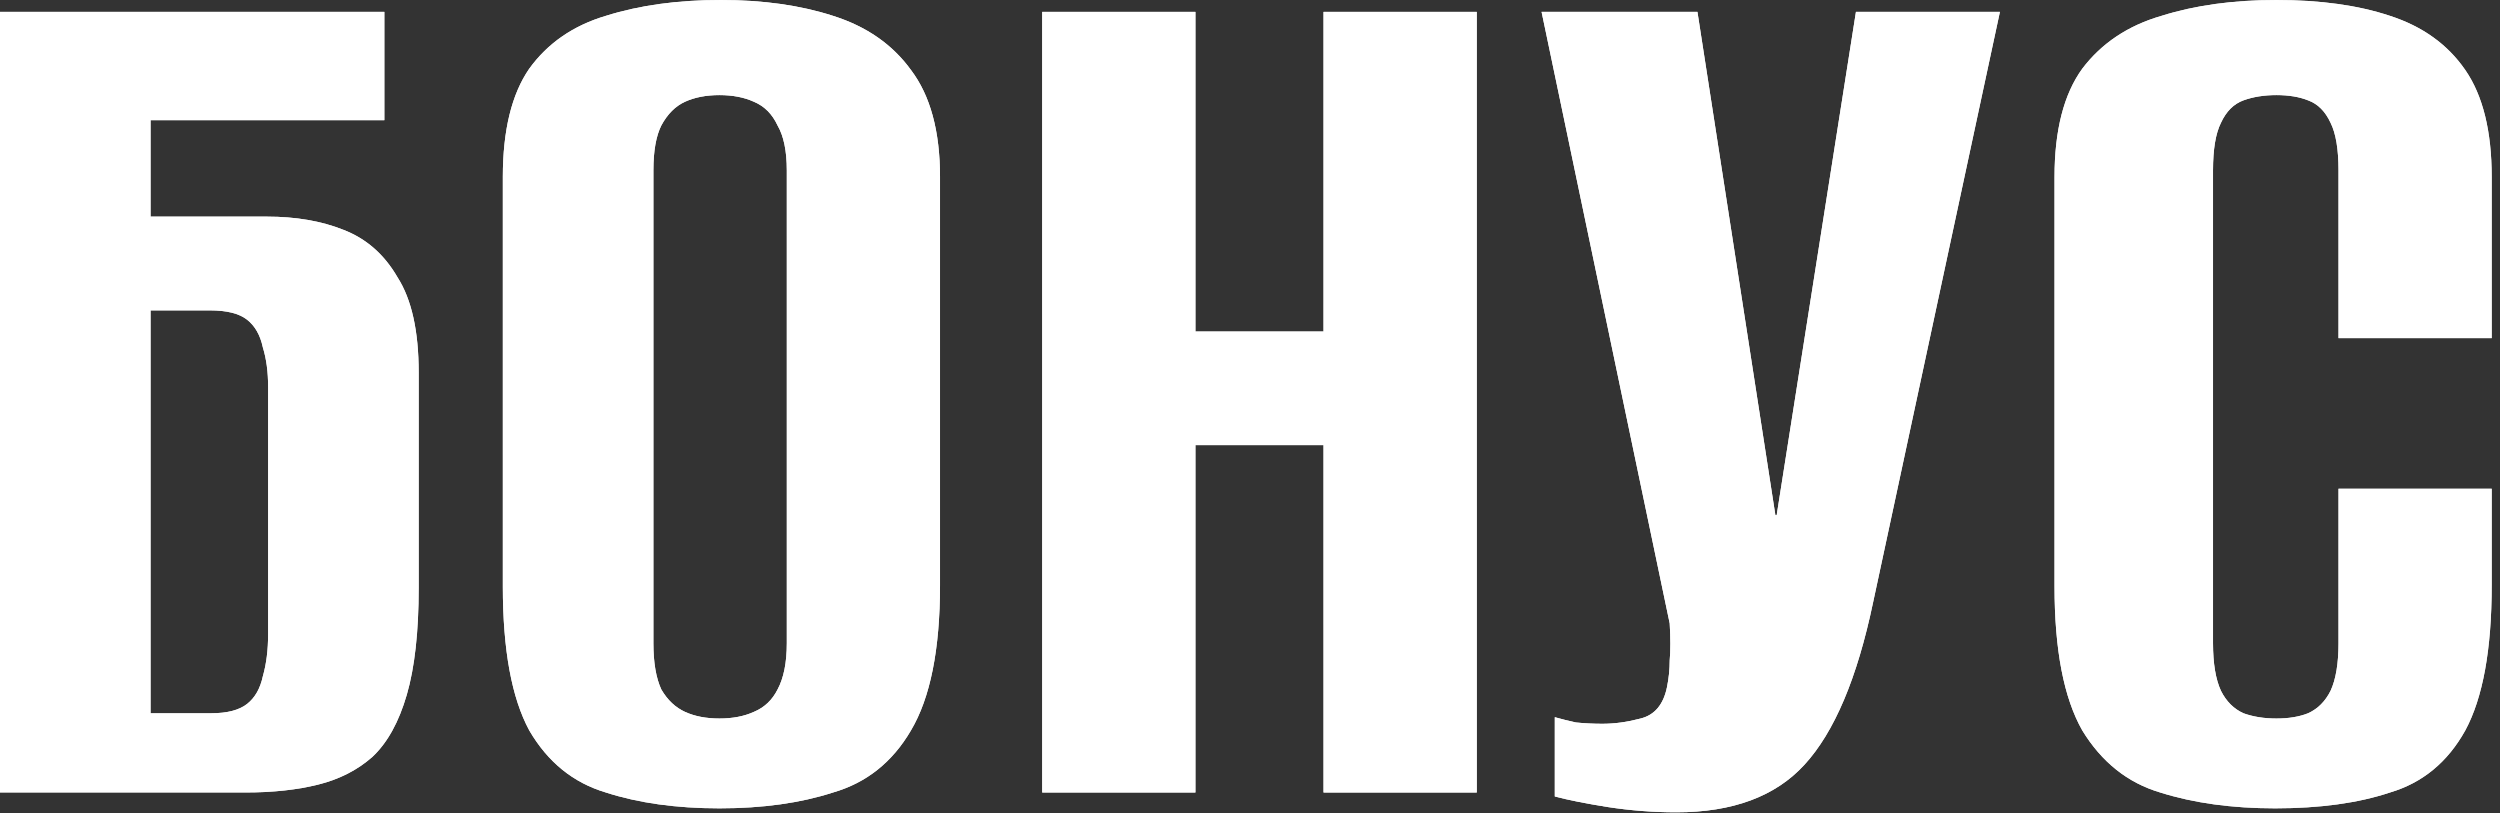
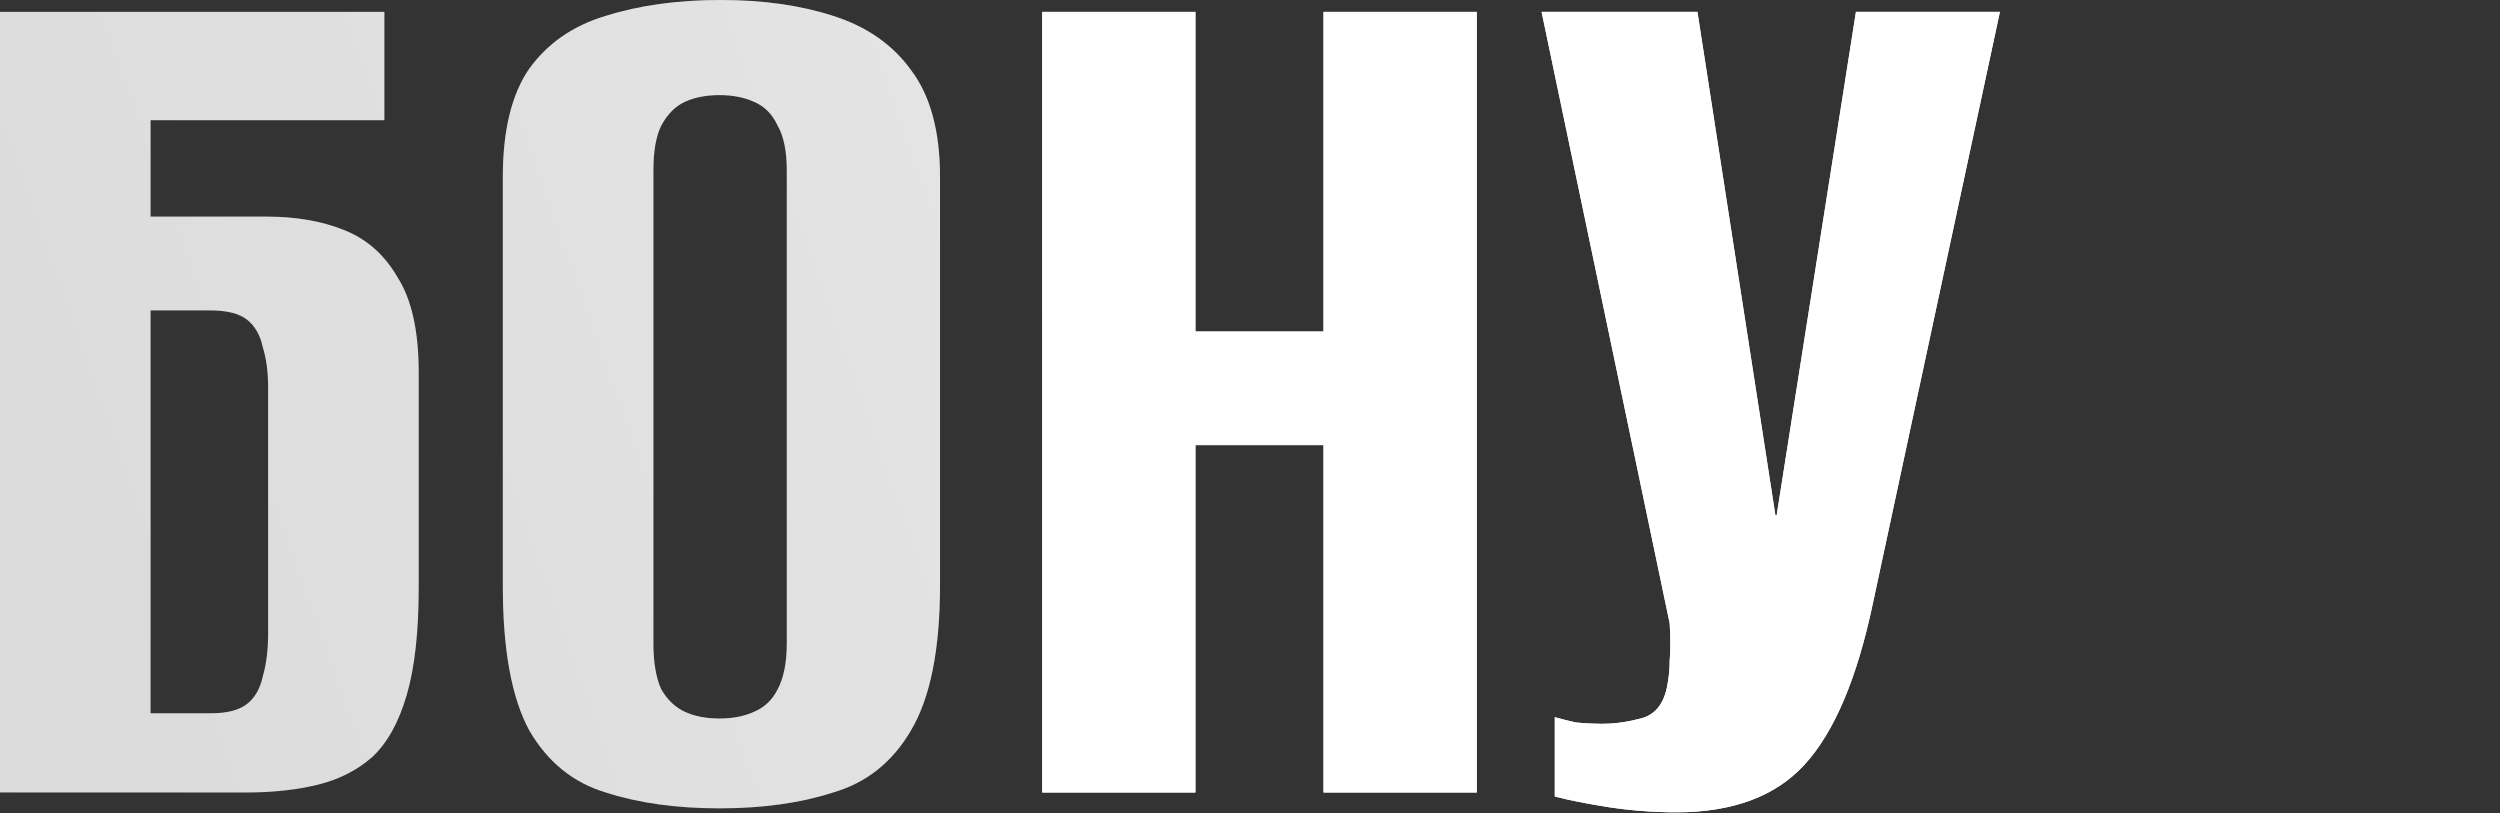
<svg xmlns="http://www.w3.org/2000/svg" width="289" height="94" viewBox="0 0 289 94" fill="none">
  <rect x="0" y="0" width="289" height="94" fill="#333333" stroke="none" />
  <path d="M0 91.612V1.374H44.432V13.894H17.406V25.041H30.843C34.202 25.041 37.154 25.549 39.698 26.567C42.345 27.585 44.432 29.418 45.959 32.064C47.587 34.609 48.401 38.273 48.401 43.057V67.945C48.401 73.035 47.943 77.157 47.027 80.313C46.111 83.468 44.788 85.86 43.057 87.489C41.327 89.016 39.24 90.085 36.797 90.695C34.354 91.306 31.555 91.612 28.4 91.612H0ZM24.43 82.451C26.262 82.451 27.636 82.094 28.552 81.382C29.468 80.669 30.079 79.6 30.384 78.175C30.792 76.75 30.995 75.121 30.995 73.289V44.737C30.995 43.007 30.792 41.48 30.384 40.156C30.079 38.731 29.468 37.663 28.552 36.95C27.636 36.237 26.211 35.881 24.277 35.881H17.406V82.451H24.43Z" fill="#D9D9D9" />
-   <path d="M0 91.612V1.374H44.432V13.894H17.406V25.041H30.843C34.202 25.041 37.154 25.549 39.698 26.567C42.345 27.585 44.432 29.418 45.959 32.064C47.587 34.609 48.401 38.273 48.401 43.057V67.945C48.401 73.035 47.943 77.157 47.027 80.313C46.111 83.468 44.788 85.86 43.057 87.489C41.327 89.016 39.24 90.085 36.797 90.695C34.354 91.306 31.555 91.612 28.4 91.612H0ZM24.43 82.451C26.262 82.451 27.636 82.094 28.552 81.382C29.468 80.669 30.079 79.6 30.384 78.175C30.792 76.75 30.995 75.121 30.995 73.289V44.737C30.995 43.007 30.792 41.48 30.384 40.156C30.079 38.731 29.468 37.663 28.552 36.95C27.636 36.237 26.211 35.881 24.277 35.881H17.406V82.451H24.43Z" fill="white" />
  <path d="M0 91.612V1.374H44.432V13.894H17.406V25.041H30.843C34.202 25.041 37.154 25.549 39.698 26.567C42.345 27.585 44.432 29.418 45.959 32.064C47.587 34.609 48.401 38.273 48.401 43.057V67.945C48.401 73.035 47.943 77.157 47.027 80.313C46.111 83.468 44.788 85.86 43.057 87.489C41.327 89.016 39.24 90.085 36.797 90.695C34.354 91.306 31.555 91.612 28.4 91.612H0ZM24.43 82.451C26.262 82.451 27.636 82.094 28.552 81.382C29.468 80.669 30.079 79.6 30.384 78.175C30.792 76.75 30.995 75.121 30.995 73.289V44.737C30.995 43.007 30.792 41.48 30.384 40.156C30.079 38.731 29.468 37.663 28.552 36.95C27.636 36.237 26.211 35.881 24.277 35.881H17.406V82.451H24.43Z" fill="url(#paint0_linear_171_105)" fill-opacity="0.7" />
  <path d="M83.167 93.444C78.18 93.444 73.803 92.833 70.036 91.612C66.27 90.492 63.318 88.1 61.181 84.435C59.145 80.669 58.127 75.121 58.127 67.793V20.46C58.127 15.065 59.145 10.892 61.181 7.94C63.318 4.988 66.27 2.952 70.036 1.832C73.904 0.611 78.332 0 83.32 0C88.206 0 92.532 0.611 96.298 1.832C100.166 3.054 103.169 5.14 105.307 8.092C107.546 11.044 108.666 15.167 108.666 20.46V67.64C108.666 75.071 107.546 80.669 105.307 84.435C103.169 88.1 100.166 90.492 96.298 91.612C92.532 92.833 88.155 93.444 83.167 93.444ZM83.167 83.061C84.694 83.061 86.017 82.807 87.137 82.298C88.359 81.789 89.275 80.924 89.886 79.702C90.598 78.379 90.954 76.597 90.954 74.358V19.697C90.954 17.457 90.598 15.727 89.886 14.505C89.275 13.182 88.359 12.266 87.137 11.757C86.017 11.248 84.694 10.993 83.167 10.993C81.641 10.993 80.317 11.248 79.198 11.757C78.078 12.266 77.162 13.182 76.449 14.505C75.838 15.727 75.533 17.457 75.533 19.697V74.358C75.533 76.597 75.838 78.379 76.449 79.702C77.162 80.924 78.078 81.789 79.198 82.298C80.317 82.807 81.641 83.061 83.167 83.061Z" fill="#D9D9D9" />
-   <path d="M83.167 93.444C78.18 93.444 73.803 92.833 70.036 91.612C66.27 90.492 63.318 88.1 61.181 84.435C59.145 80.669 58.127 75.121 58.127 67.793V20.46C58.127 15.065 59.145 10.892 61.181 7.94C63.318 4.988 66.27 2.952 70.036 1.832C73.904 0.611 78.332 0 83.32 0C88.206 0 92.532 0.611 96.298 1.832C100.166 3.054 103.169 5.14 105.307 8.092C107.546 11.044 108.666 15.167 108.666 20.46V67.64C108.666 75.071 107.546 80.669 105.307 84.435C103.169 88.1 100.166 90.492 96.298 91.612C92.532 92.833 88.155 93.444 83.167 93.444ZM83.167 83.061C84.694 83.061 86.017 82.807 87.137 82.298C88.359 81.789 89.275 80.924 89.886 79.702C90.598 78.379 90.954 76.597 90.954 74.358V19.697C90.954 17.457 90.598 15.727 89.886 14.505C89.275 13.182 88.359 12.266 87.137 11.757C86.017 11.248 84.694 10.993 83.167 10.993C81.641 10.993 80.317 11.248 79.198 11.757C78.078 12.266 77.162 13.182 76.449 14.505C75.838 15.727 75.533 17.457 75.533 19.697V74.358C75.533 76.597 75.838 78.379 76.449 79.702C77.162 80.924 78.078 81.789 79.198 82.298C80.317 82.807 81.641 83.061 83.167 83.061Z" fill="white" />
  <path d="M83.167 93.444C78.18 93.444 73.803 92.833 70.036 91.612C66.27 90.492 63.318 88.1 61.181 84.435C59.145 80.669 58.127 75.121 58.127 67.793V20.46C58.127 15.065 59.145 10.892 61.181 7.94C63.318 4.988 66.27 2.952 70.036 1.832C73.904 0.611 78.332 0 83.32 0C88.206 0 92.532 0.611 96.298 1.832C100.166 3.054 103.169 5.14 105.307 8.092C107.546 11.044 108.666 15.167 108.666 20.46V67.64C108.666 75.071 107.546 80.669 105.307 84.435C103.169 88.1 100.166 90.492 96.298 91.612C92.532 92.833 88.155 93.444 83.167 93.444ZM83.167 83.061C84.694 83.061 86.017 82.807 87.137 82.298C88.359 81.789 89.275 80.924 89.886 79.702C90.598 78.379 90.954 76.597 90.954 74.358V19.697C90.954 17.457 90.598 15.727 89.886 14.505C89.275 13.182 88.359 12.266 87.137 11.757C86.017 11.248 84.694 10.993 83.167 10.993C81.641 10.993 80.317 11.248 79.198 11.757C78.078 12.266 77.162 13.182 76.449 14.505C75.838 15.727 75.533 17.457 75.533 19.697V74.358C75.533 76.597 75.838 78.379 76.449 79.702C77.162 80.924 78.078 81.789 79.198 82.298C80.317 82.807 81.641 83.061 83.167 83.061Z" fill="url(#paint1_linear_171_105)" fill-opacity="0.7" />
  <path d="M120.479 91.612V1.374H138.19V38.324H153.001V1.374H170.713V91.612H153.001V51.455H138.19V91.612H120.479Z" fill="#D9D9D9" />
  <path d="M120.479 91.612V1.374H138.19V38.324H153.001V1.374H170.713V91.612H153.001V51.455H138.19V91.612H120.479Z" fill="white" />
  <path d="M120.479 91.612V1.374H138.19V38.324H153.001V1.374H170.713V91.612H153.001V51.455H138.19V91.612H120.479Z" fill="url(#paint2_linear_171_105)" fill-opacity="0.7" />
  <path d="M193.781 93.902C191.135 93.902 188.488 93.698 185.842 93.291C183.297 92.884 181.261 92.477 179.734 92.07V82.909C180.447 83.112 181.261 83.316 182.177 83.519C183.195 83.621 184.213 83.672 185.231 83.672C186.656 83.672 188.132 83.468 189.659 83.061C191.287 82.654 192.305 81.433 192.712 79.397C192.916 78.379 193.018 77.361 193.018 76.343C193.12 75.223 193.12 73.798 193.018 72.068L178.207 1.374H196.224L205.233 59.548H205.385L214.547 1.374H231.189L216.531 69.625C214.699 78.379 212.053 84.639 208.592 88.405C205.233 92.07 200.296 93.902 193.781 93.902Z" fill="#D9D9D9" />
  <path d="M193.781 93.902C191.135 93.902 188.488 93.698 185.842 93.291C183.297 92.884 181.261 92.477 179.734 92.07V82.909C180.447 83.112 181.261 83.316 182.177 83.519C183.195 83.621 184.213 83.672 185.231 83.672C186.656 83.672 188.132 83.468 189.659 83.061C191.287 82.654 192.305 81.433 192.712 79.397C192.916 78.379 193.018 77.361 193.018 76.343C193.12 75.223 193.12 73.798 193.018 72.068L178.207 1.374H196.224L205.233 59.548H205.385L214.547 1.374H231.189L216.531 69.625C214.699 78.379 212.053 84.639 208.592 88.405C205.233 92.07 200.296 93.902 193.781 93.902Z" fill="white" />
  <path d="M193.781 93.902C191.135 93.902 188.488 93.698 185.842 93.291C183.297 92.884 181.261 92.477 179.734 92.07V82.909C180.447 83.112 181.261 83.316 182.177 83.519C183.195 83.621 184.213 83.672 185.231 83.672C186.656 83.672 188.132 83.468 189.659 83.061C191.287 82.654 192.305 81.433 192.712 79.397C192.916 78.379 193.018 77.361 193.018 76.343C193.12 75.223 193.12 73.798 193.018 72.068L178.207 1.374H196.224L205.233 59.548H205.385L214.547 1.374H231.189L216.531 69.625C214.699 78.379 212.053 84.639 208.592 88.405C205.233 92.07 200.296 93.902 193.781 93.902Z" fill="url(#paint3_linear_171_105)" fill-opacity="0.7" />
-   <path d="M263.002 93.444C258.014 93.444 253.586 92.833 249.718 91.612C245.952 90.492 242.949 88.1 240.71 84.435C238.572 80.669 237.503 75.121 237.503 67.793V20.46C237.503 15.065 238.572 10.892 240.71 7.94C242.949 4.988 246.003 2.952 249.871 1.832C253.739 0.611 258.167 0 263.154 0C268.244 0 272.621 0.611 276.285 1.832C280.052 3.054 282.953 5.14 284.988 8.092C287.024 11.044 288.042 15.167 288.042 20.46V39.088H270.331V19.697C270.331 17.253 270.025 15.421 269.414 14.2C268.804 12.877 267.939 12.011 266.819 11.604C265.801 11.197 264.579 10.993 263.154 10.993C261.729 10.993 260.457 11.197 259.337 11.604C258.217 12.011 257.352 12.877 256.742 14.2C256.131 15.421 255.825 17.253 255.825 19.697V74.358C255.825 76.699 256.131 78.531 256.742 79.855C257.352 81.076 258.217 81.942 259.337 82.451C260.457 82.858 261.729 83.061 263.154 83.061C264.579 83.061 265.801 82.858 266.819 82.451C267.939 81.942 268.804 81.076 269.414 79.855C270.025 78.531 270.331 76.699 270.331 74.358V56.494H288.042V67.64C288.042 75.071 287.024 80.669 284.988 84.435C282.953 88.1 280.052 90.492 276.285 91.612C272.621 92.833 268.193 93.444 263.002 93.444Z" fill="#D9D9D9" />
-   <path d="M263.002 93.444C258.014 93.444 253.586 92.833 249.718 91.612C245.952 90.492 242.949 88.1 240.71 84.435C238.572 80.669 237.503 75.121 237.503 67.793V20.46C237.503 15.065 238.572 10.892 240.71 7.94C242.949 4.988 246.003 2.952 249.871 1.832C253.739 0.611 258.167 0 263.154 0C268.244 0 272.621 0.611 276.285 1.832C280.052 3.054 282.953 5.14 284.988 8.092C287.024 11.044 288.042 15.167 288.042 20.46V39.088H270.331V19.697C270.331 17.253 270.025 15.421 269.414 14.2C268.804 12.877 267.939 12.011 266.819 11.604C265.801 11.197 264.579 10.993 263.154 10.993C261.729 10.993 260.457 11.197 259.337 11.604C258.217 12.011 257.352 12.877 256.742 14.2C256.131 15.421 255.825 17.253 255.825 19.697V74.358C255.825 76.699 256.131 78.531 256.742 79.855C257.352 81.076 258.217 81.942 259.337 82.451C260.457 82.858 261.729 83.061 263.154 83.061C264.579 83.061 265.801 82.858 266.819 82.451C267.939 81.942 268.804 81.076 269.414 79.855C270.025 78.531 270.331 76.699 270.331 74.358V56.494H288.042V67.64C288.042 75.071 287.024 80.669 284.988 84.435C282.953 88.1 280.052 90.492 276.285 91.612C272.621 92.833 268.193 93.444 263.002 93.444Z" fill="white" />
-   <path d="M263.002 93.444C258.014 93.444 253.586 92.833 249.718 91.612C245.952 90.492 242.949 88.1 240.71 84.435C238.572 80.669 237.503 75.121 237.503 67.793V20.46C237.503 15.065 238.572 10.892 240.71 7.94C242.949 4.988 246.003 2.952 249.871 1.832C253.739 0.611 258.167 0 263.154 0C268.244 0 272.621 0.611 276.285 1.832C280.052 3.054 282.953 5.14 284.988 8.092C287.024 11.044 288.042 15.167 288.042 20.46V39.088H270.331V19.697C270.331 17.253 270.025 15.421 269.414 14.2C268.804 12.877 267.939 12.011 266.819 11.604C265.801 11.197 264.579 10.993 263.154 10.993C261.729 10.993 260.457 11.197 259.337 11.604C258.217 12.011 257.352 12.877 256.742 14.2C256.131 15.421 255.825 17.253 255.825 19.697V74.358C255.825 76.699 256.131 78.531 256.742 79.855C257.352 81.076 258.217 81.942 259.337 82.451C260.457 82.858 261.729 83.061 263.154 83.061C264.579 83.061 265.801 82.858 266.819 82.451C267.939 81.942 268.804 81.076 269.414 79.855C270.025 78.531 270.331 76.699 270.331 74.358V56.494H288.042V67.64C288.042 75.071 287.024 80.669 284.988 84.435C282.953 88.1 280.052 90.492 276.285 91.612C272.621 92.833 268.193 93.444 263.002 93.444Z" fill="url(#paint4_linear_171_105)" fill-opacity="0.7" />
  <defs>
    <linearGradient id="paint0_linear_171_105" x1="326.377" y1="-28.049" x2="-22.365" y2="95.443" gradientUnits="userSpaceOnUse">
      <stop stop-color="white" stop-opacity="0" />
      <stop offset="0.516" stop-color="white" stop-opacity="0.484" />
      <stop offset="1" stop-color="white" stop-opacity="0" />
    </linearGradient>
    <linearGradient id="paint1_linear_171_105" x1="326.377" y1="-28.049" x2="-22.365" y2="95.443" gradientUnits="userSpaceOnUse">
      <stop stop-color="white" stop-opacity="0" />
      <stop offset="0.516" stop-color="white" stop-opacity="0.484" />
      <stop offset="1" stop-color="white" stop-opacity="0" />
    </linearGradient>
    <linearGradient id="paint2_linear_171_105" x1="326.377" y1="-28.049" x2="-22.365" y2="95.443" gradientUnits="userSpaceOnUse">
      <stop stop-color="white" stop-opacity="0" />
      <stop offset="0.516" stop-color="white" stop-opacity="0.484" />
      <stop offset="1" stop-color="white" stop-opacity="0" />
    </linearGradient>
    <linearGradient id="paint3_linear_171_105" x1="326.377" y1="-28.049" x2="-22.365" y2="95.443" gradientUnits="userSpaceOnUse">
      <stop stop-color="white" stop-opacity="0" />
      <stop offset="0.516" stop-color="white" stop-opacity="0.484" />
      <stop offset="1" stop-color="white" stop-opacity="0" />
    </linearGradient>
    <linearGradient id="paint4_linear_171_105" x1="326.377" y1="-28.049" x2="-22.365" y2="95.443" gradientUnits="userSpaceOnUse">
      <stop stop-color="white" stop-opacity="0" />
      <stop offset="0.516" stop-color="white" stop-opacity="0.484" />
      <stop offset="1" stop-color="white" stop-opacity="0" />
    </linearGradient>
  </defs>
</svg>